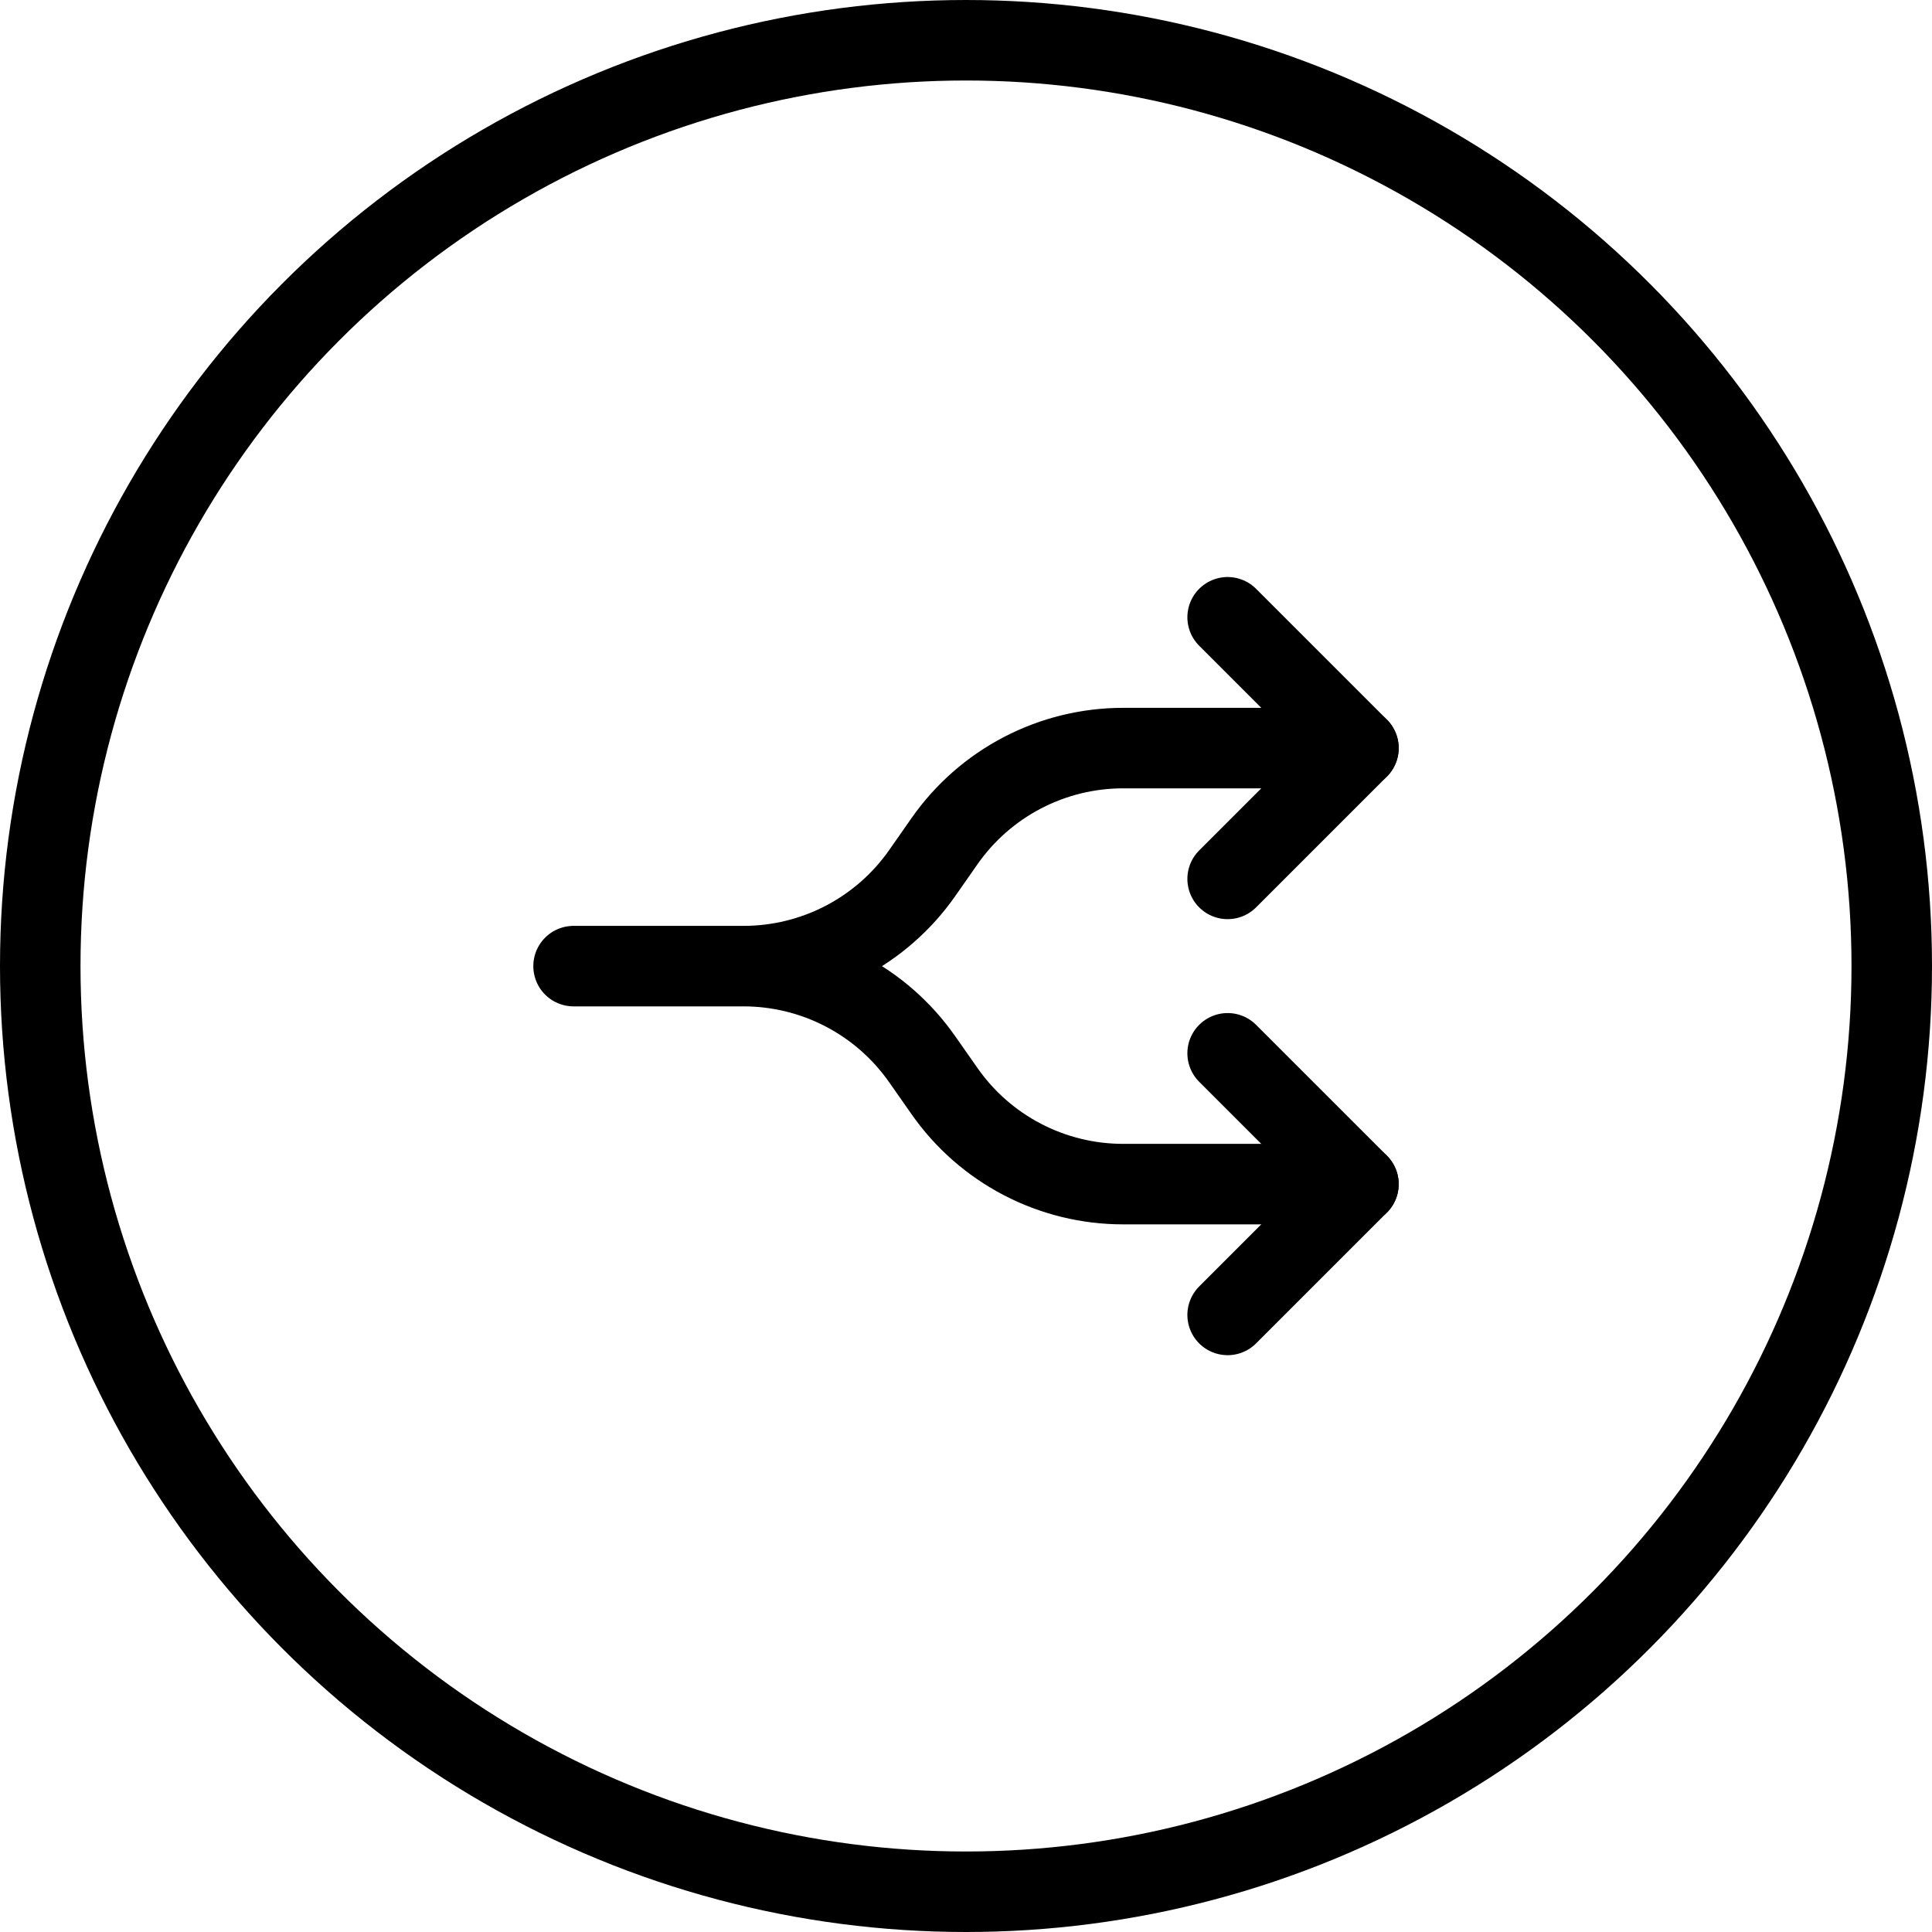
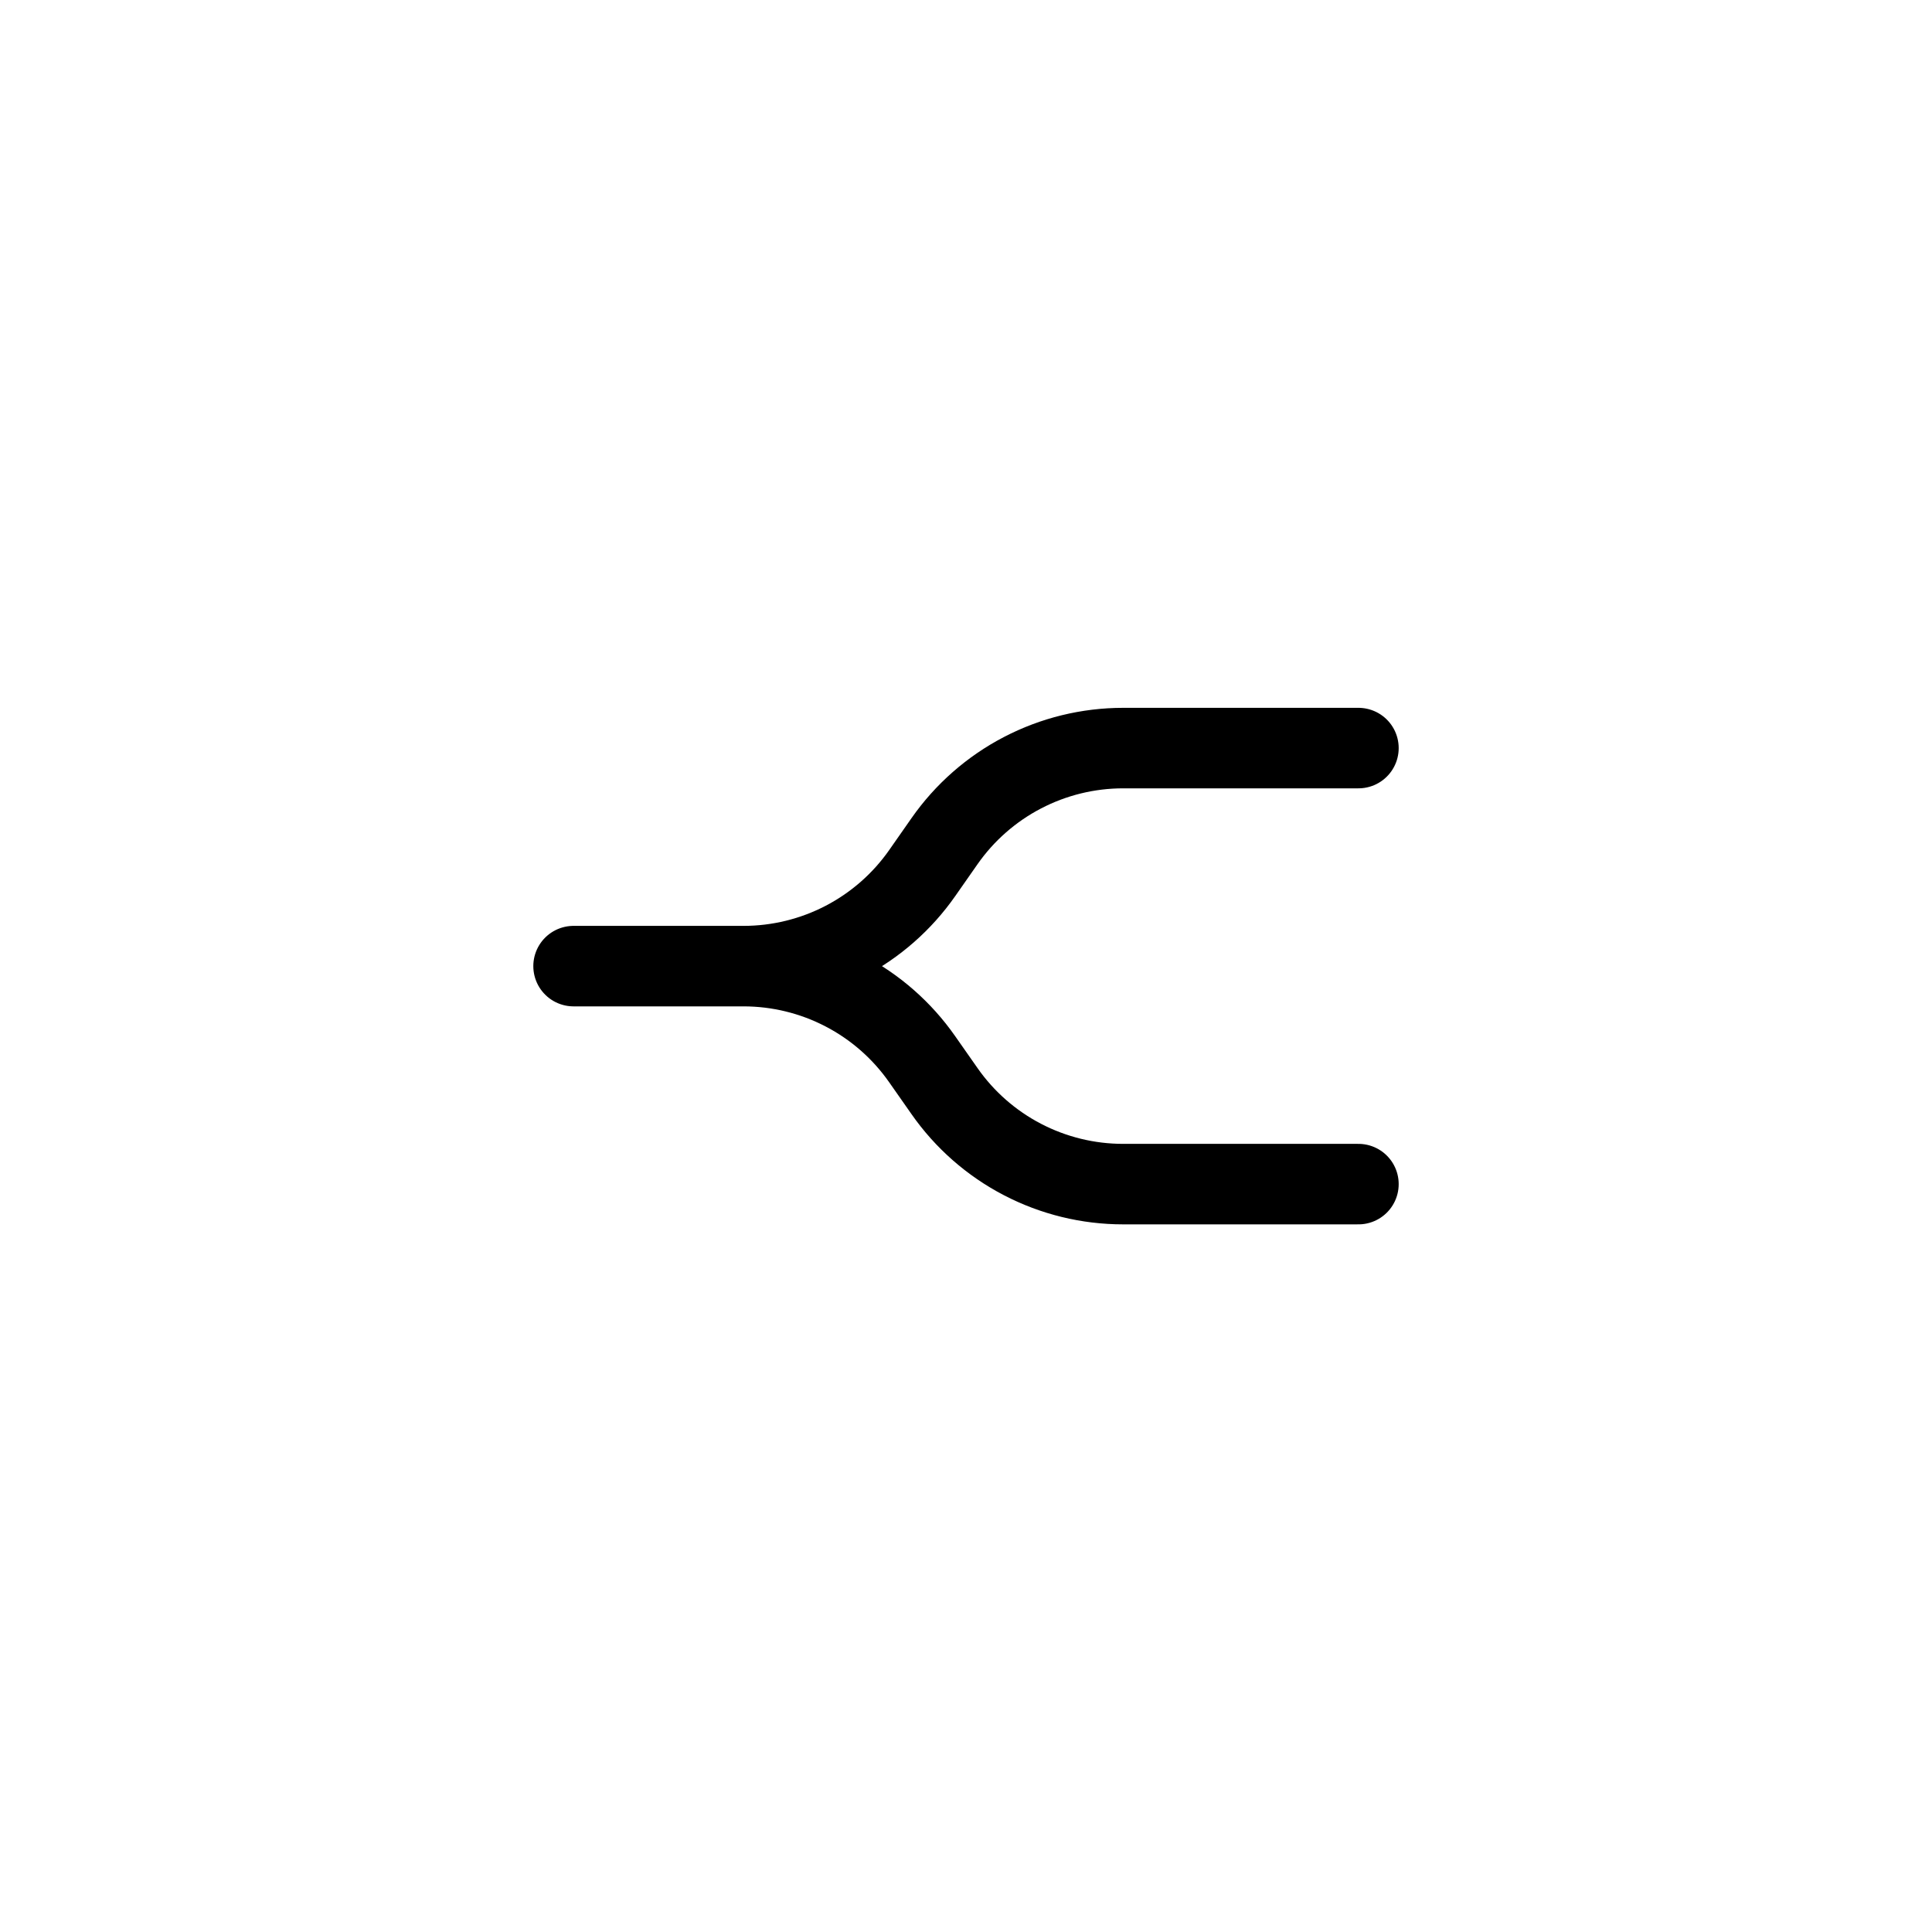
<svg xmlns="http://www.w3.org/2000/svg" width="48" height="48" viewBox="0 0 48 48" fill="none">
-   <circle cx="24" cy="24" r="23" stroke="black" stroke-width="2" />
  <path d="M33.75 29.419H27.903C27.032 29.419 26.174 29.209 25.402 28.807C24.629 28.405 23.965 27.822 23.466 27.108L22.909 26.313C22.41 25.6 21.746 25.017 20.973 24.615C20.201 24.213 19.343 24.003 18.472 24.003H14.25H18.475C19.346 24.003 20.205 23.792 20.977 23.39C21.75 22.987 22.414 22.404 22.913 21.69L23.466 20.899C23.965 20.185 24.63 19.601 25.402 19.199C26.175 18.796 27.034 18.586 27.905 18.586H33.75" stroke="black" stroke-width="2" stroke-linecap="round" stroke-linejoin="round" />
-   <path d="M30.5 21.836L33.75 18.586L30.5 15.336M30.5 32.669L33.75 29.419L30.5 26.169" stroke="black" stroke-width="2" stroke-linecap="round" stroke-linejoin="round" />
</svg>